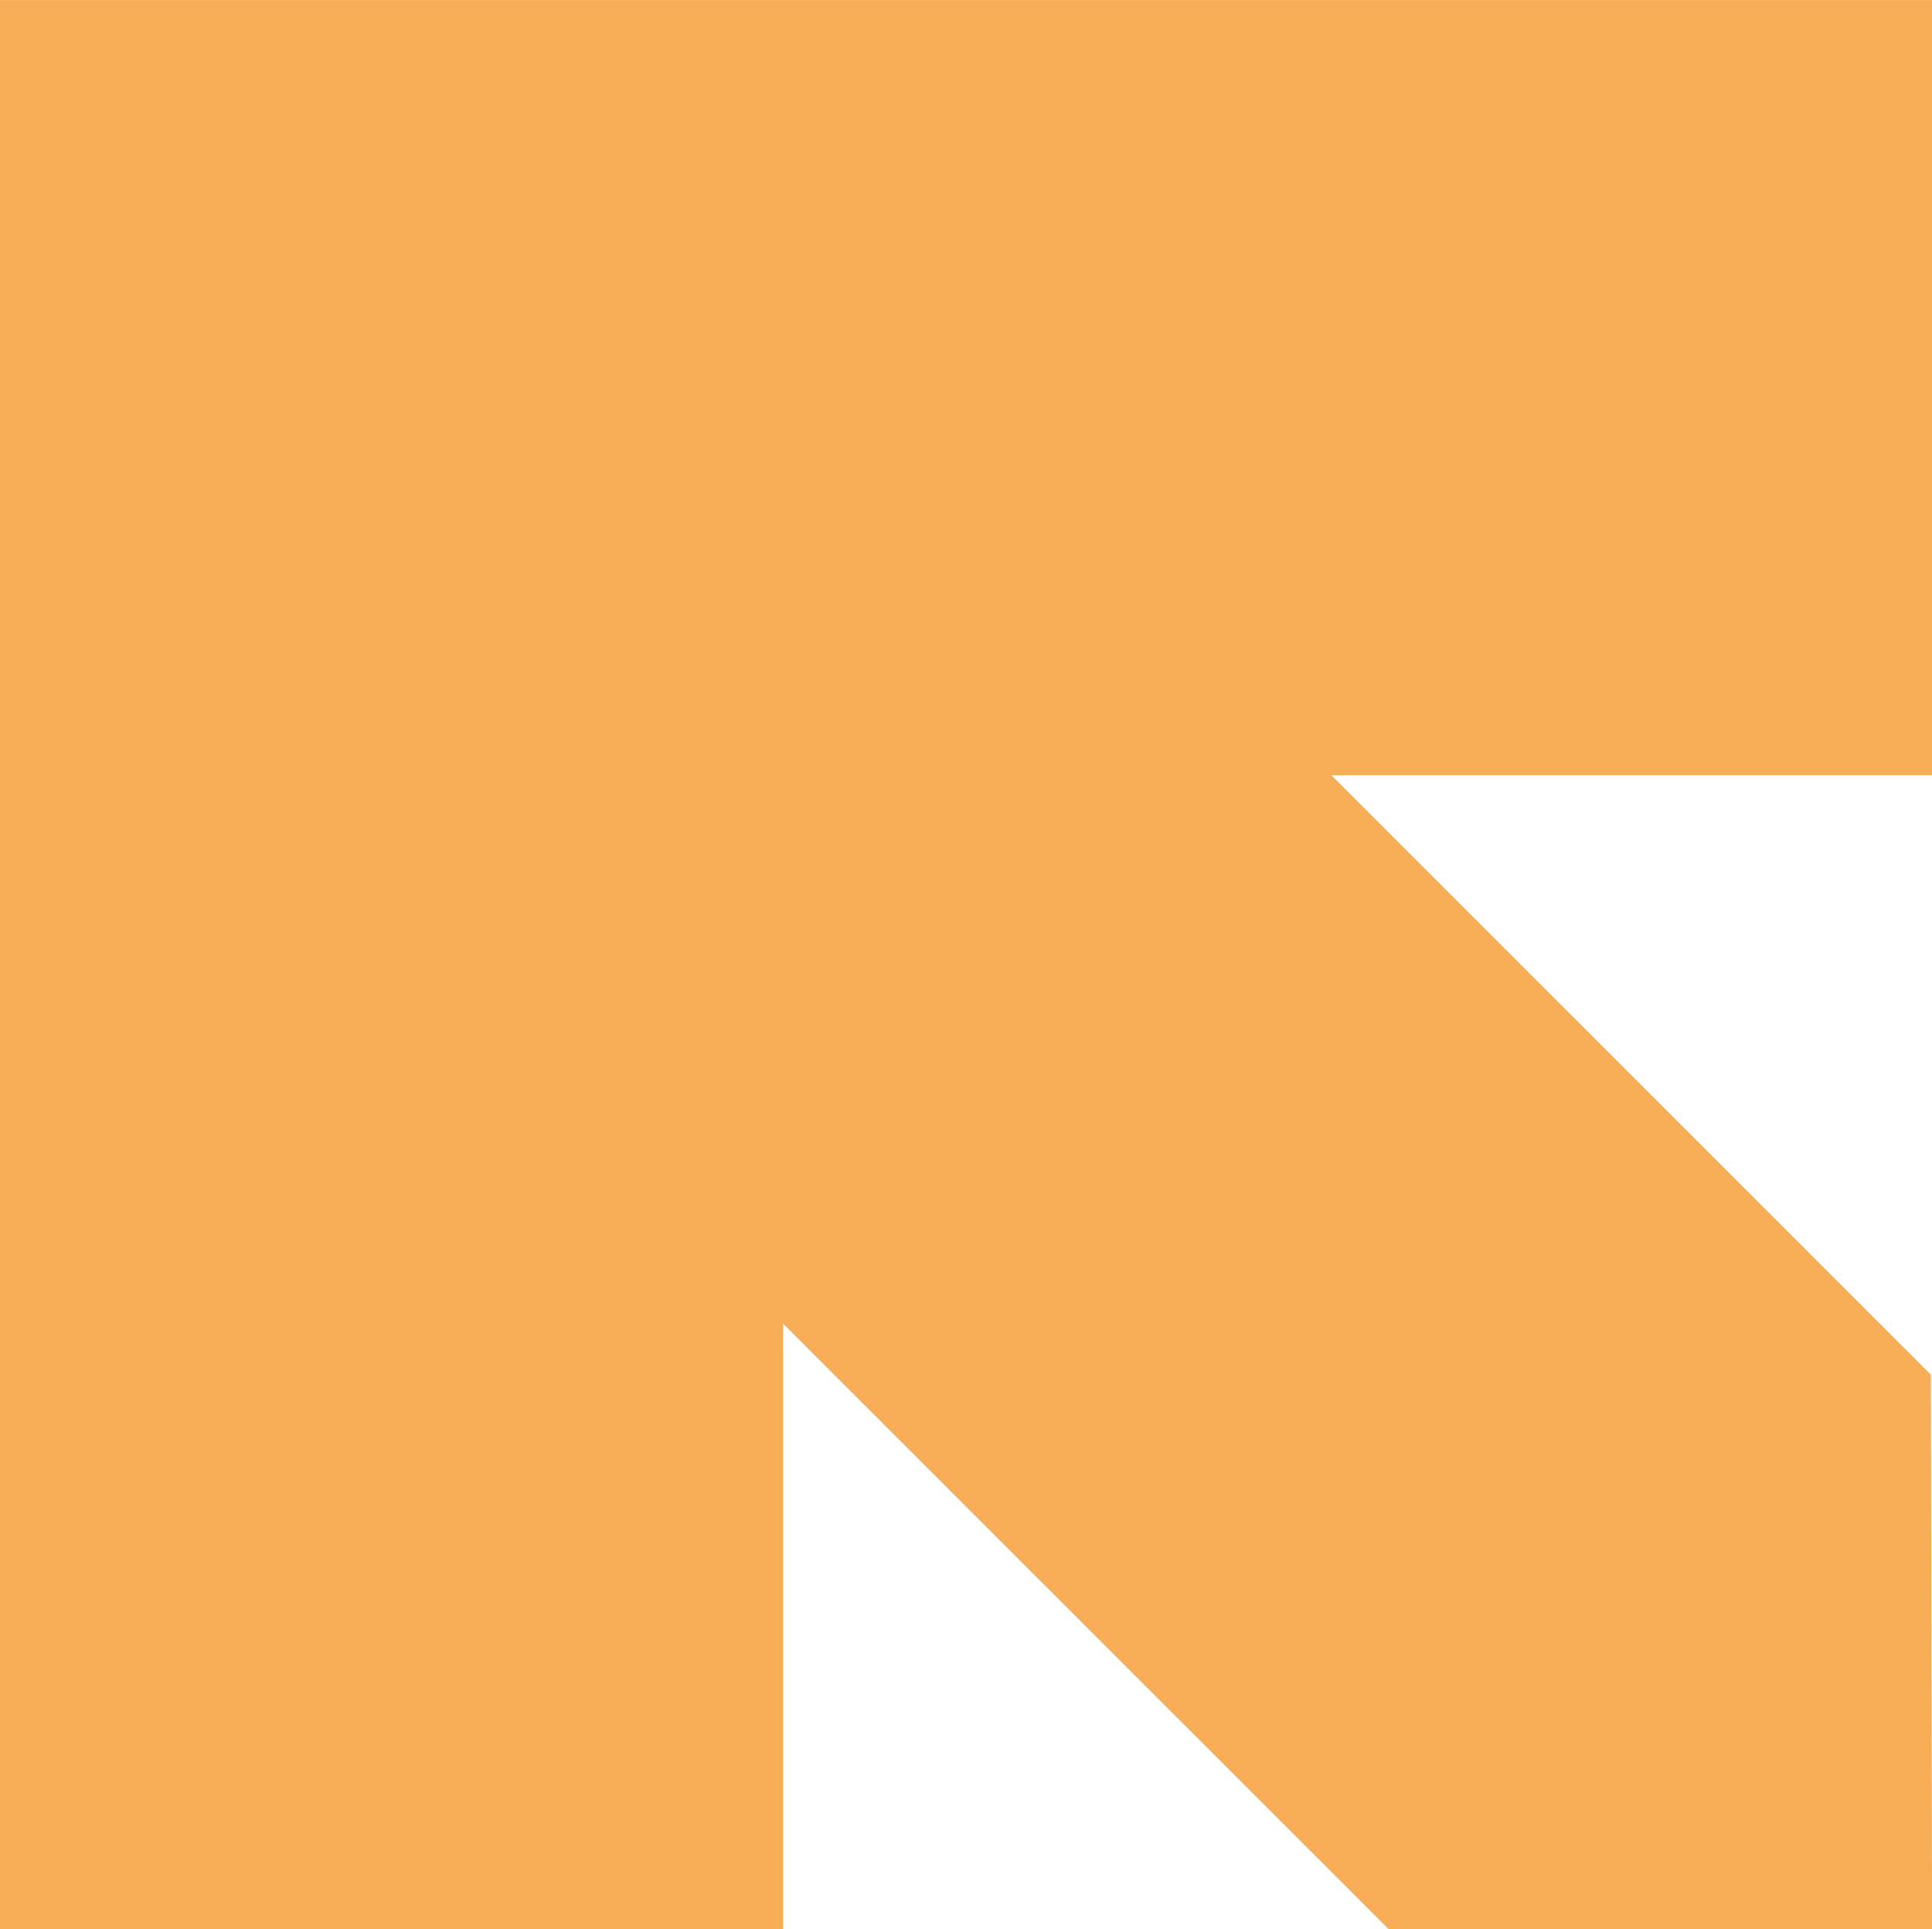
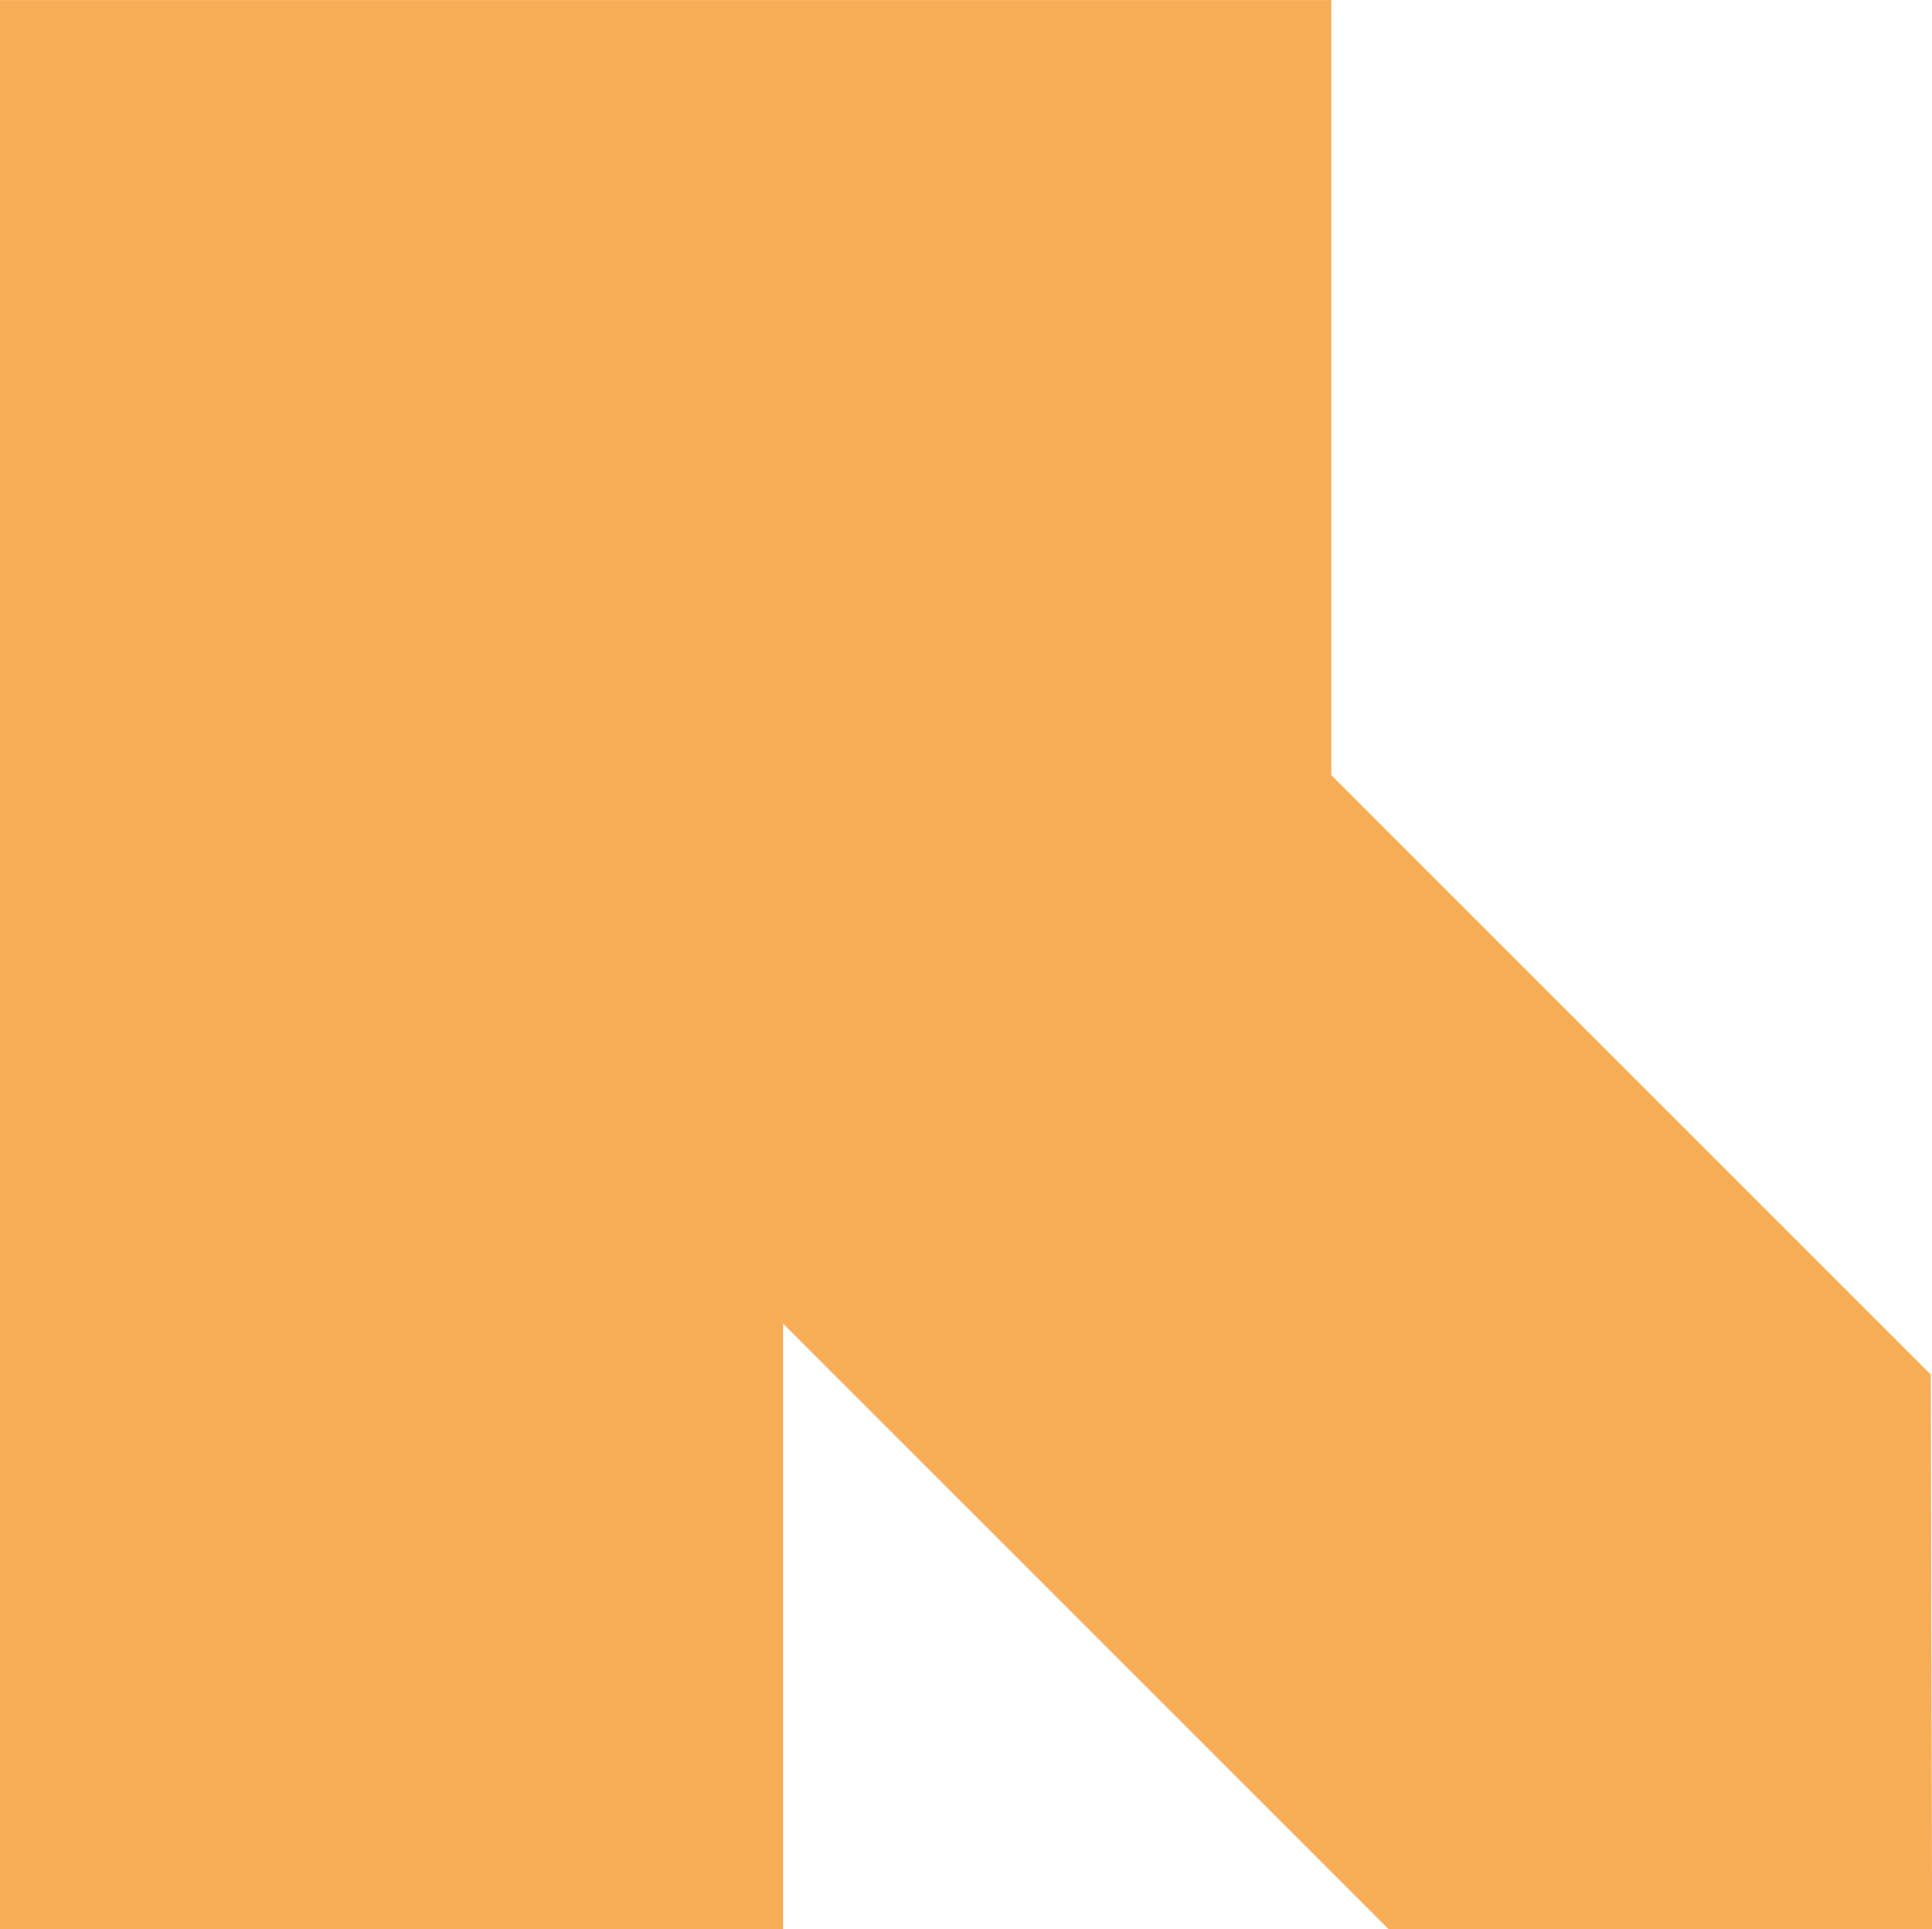
<svg xmlns="http://www.w3.org/2000/svg" width="63.717" height="63.624" viewBox="0 0 63.717 63.624">
-   <path id="Arrow_2_yellow" data-name="Arrow 2 yellow" d="M25.823,63.623V43.648L45.8,63.623h17.92l-.041-18.29L43.907,25.564h19.81V0H0V63.623Z" transform="translate(0 0.001)" fill="#f7ac56" />
+   <path id="Arrow_2_yellow" data-name="Arrow 2 yellow" d="M25.823,63.623V43.648L45.8,63.623h17.92l-.041-18.29L43.907,25.564V0H0V63.623Z" transform="translate(0 0.001)" fill="#f7ac56" />
</svg>